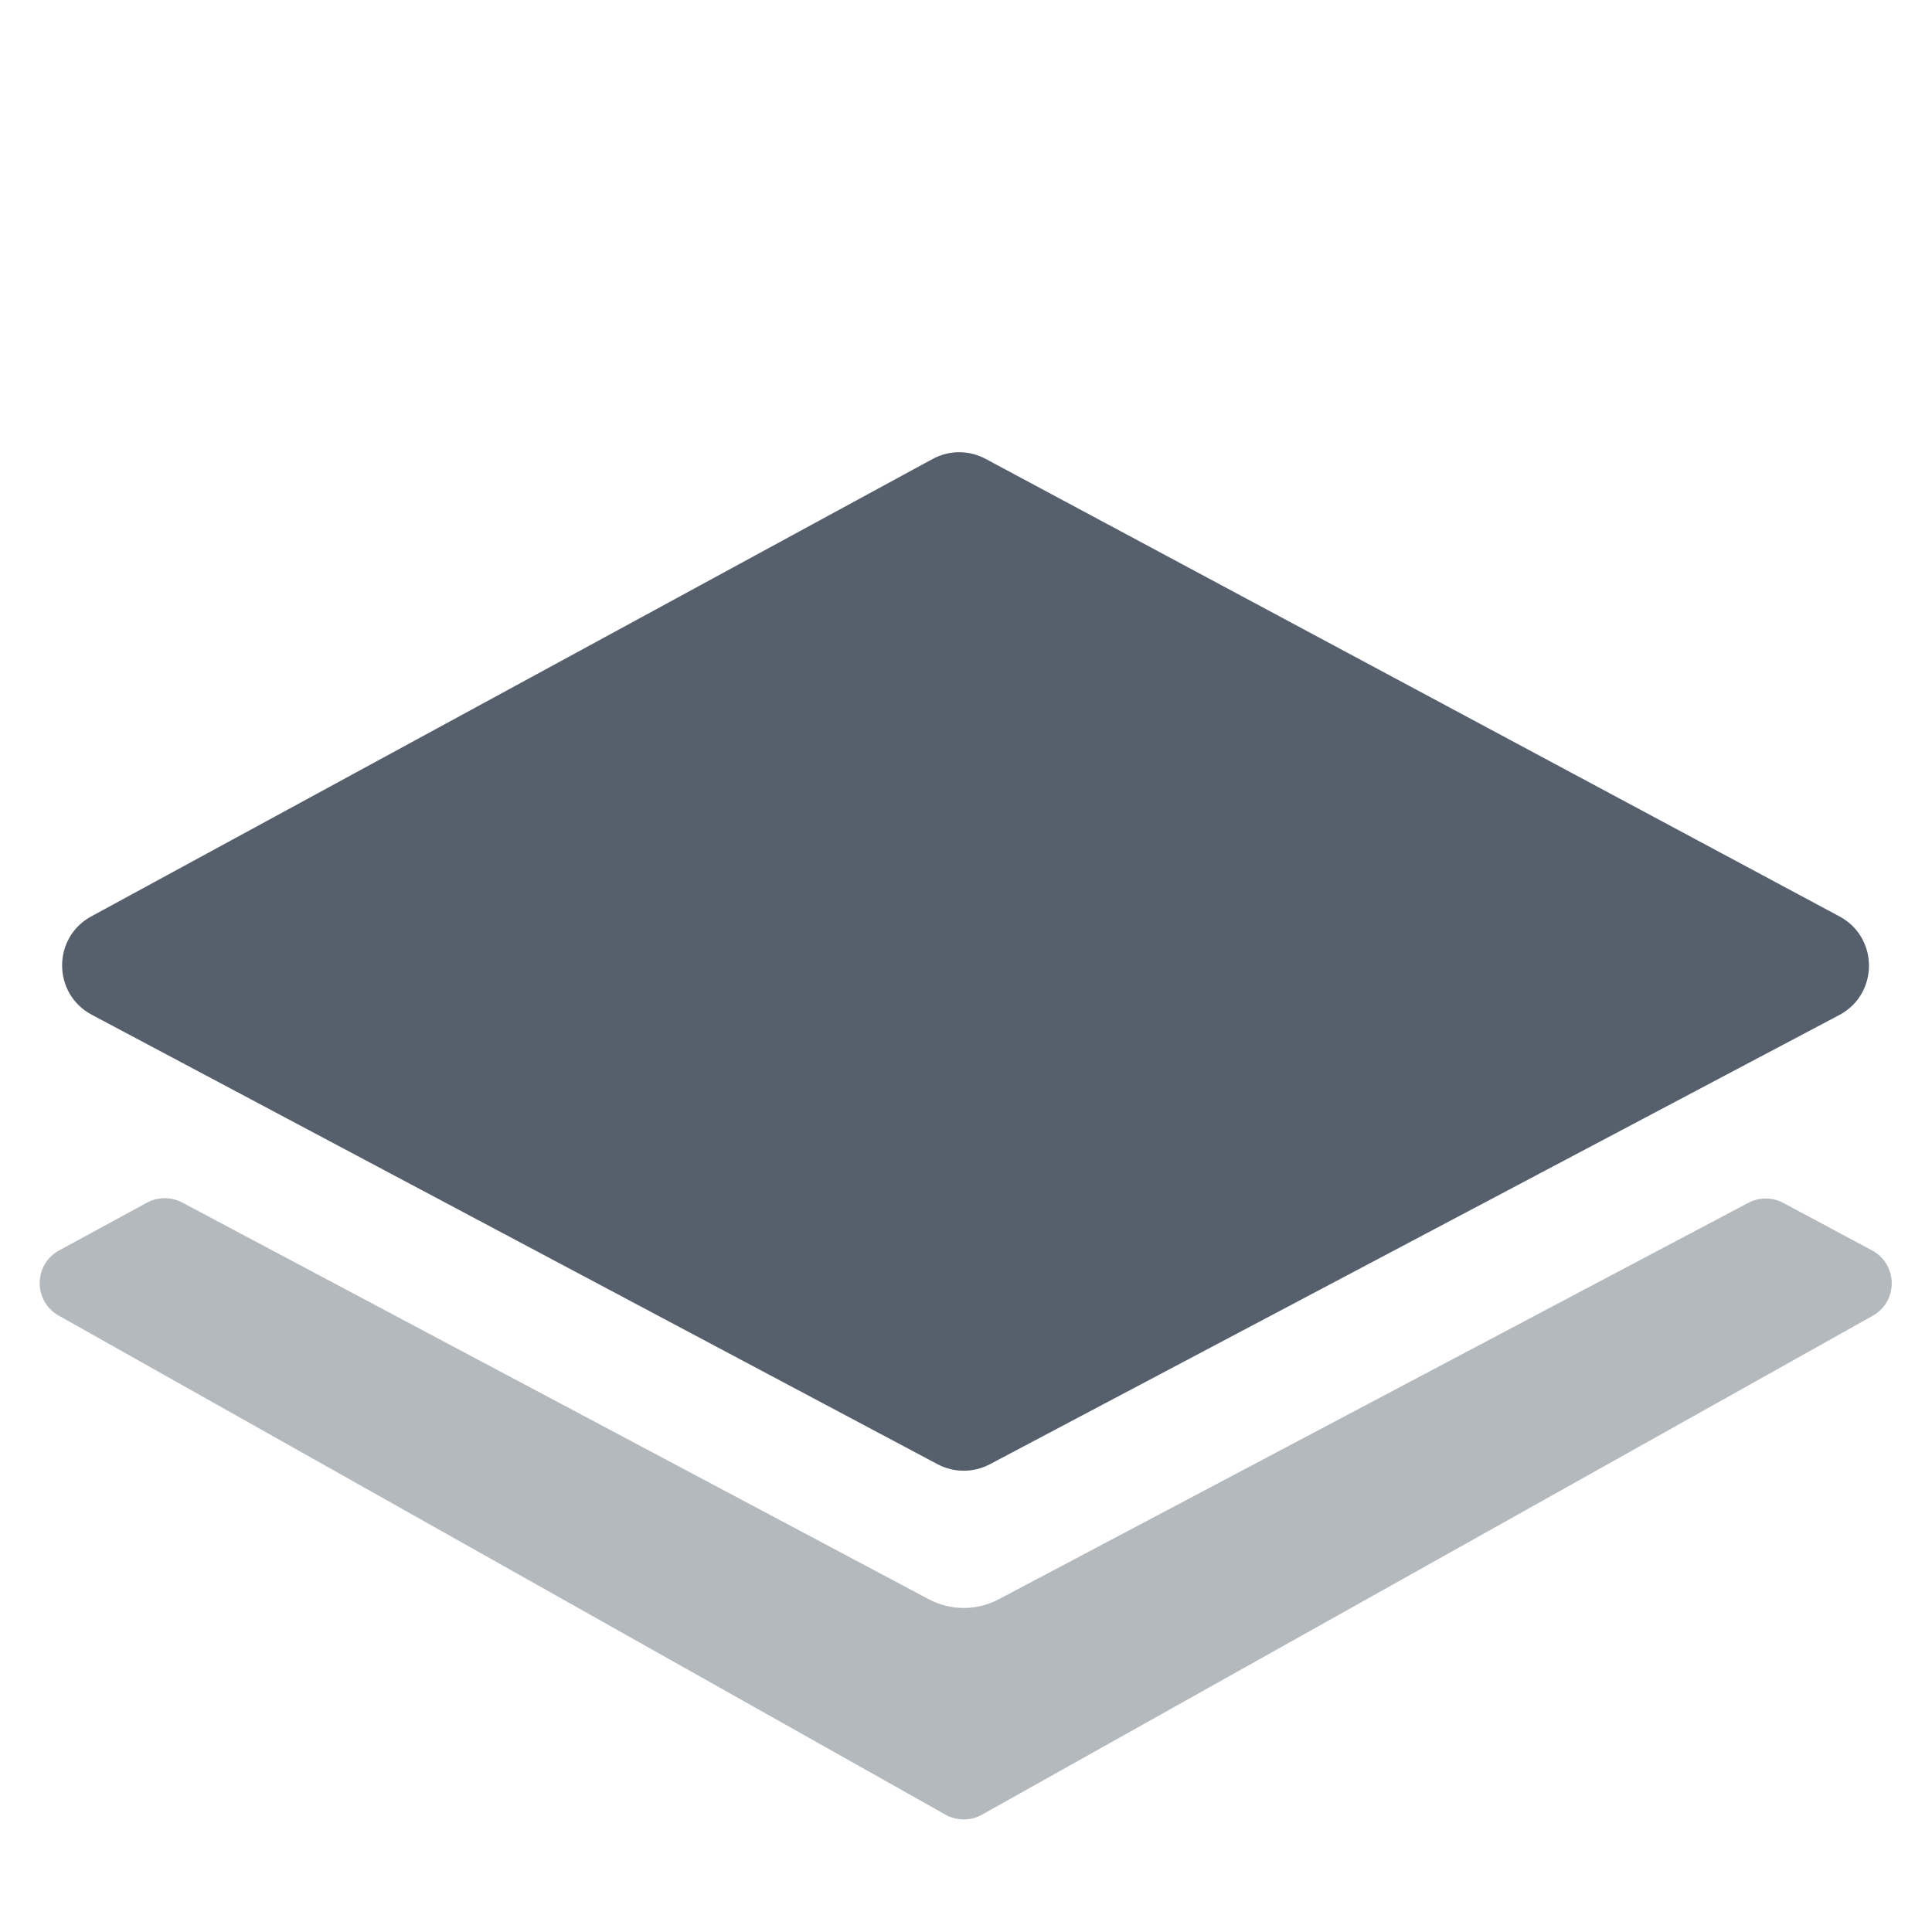
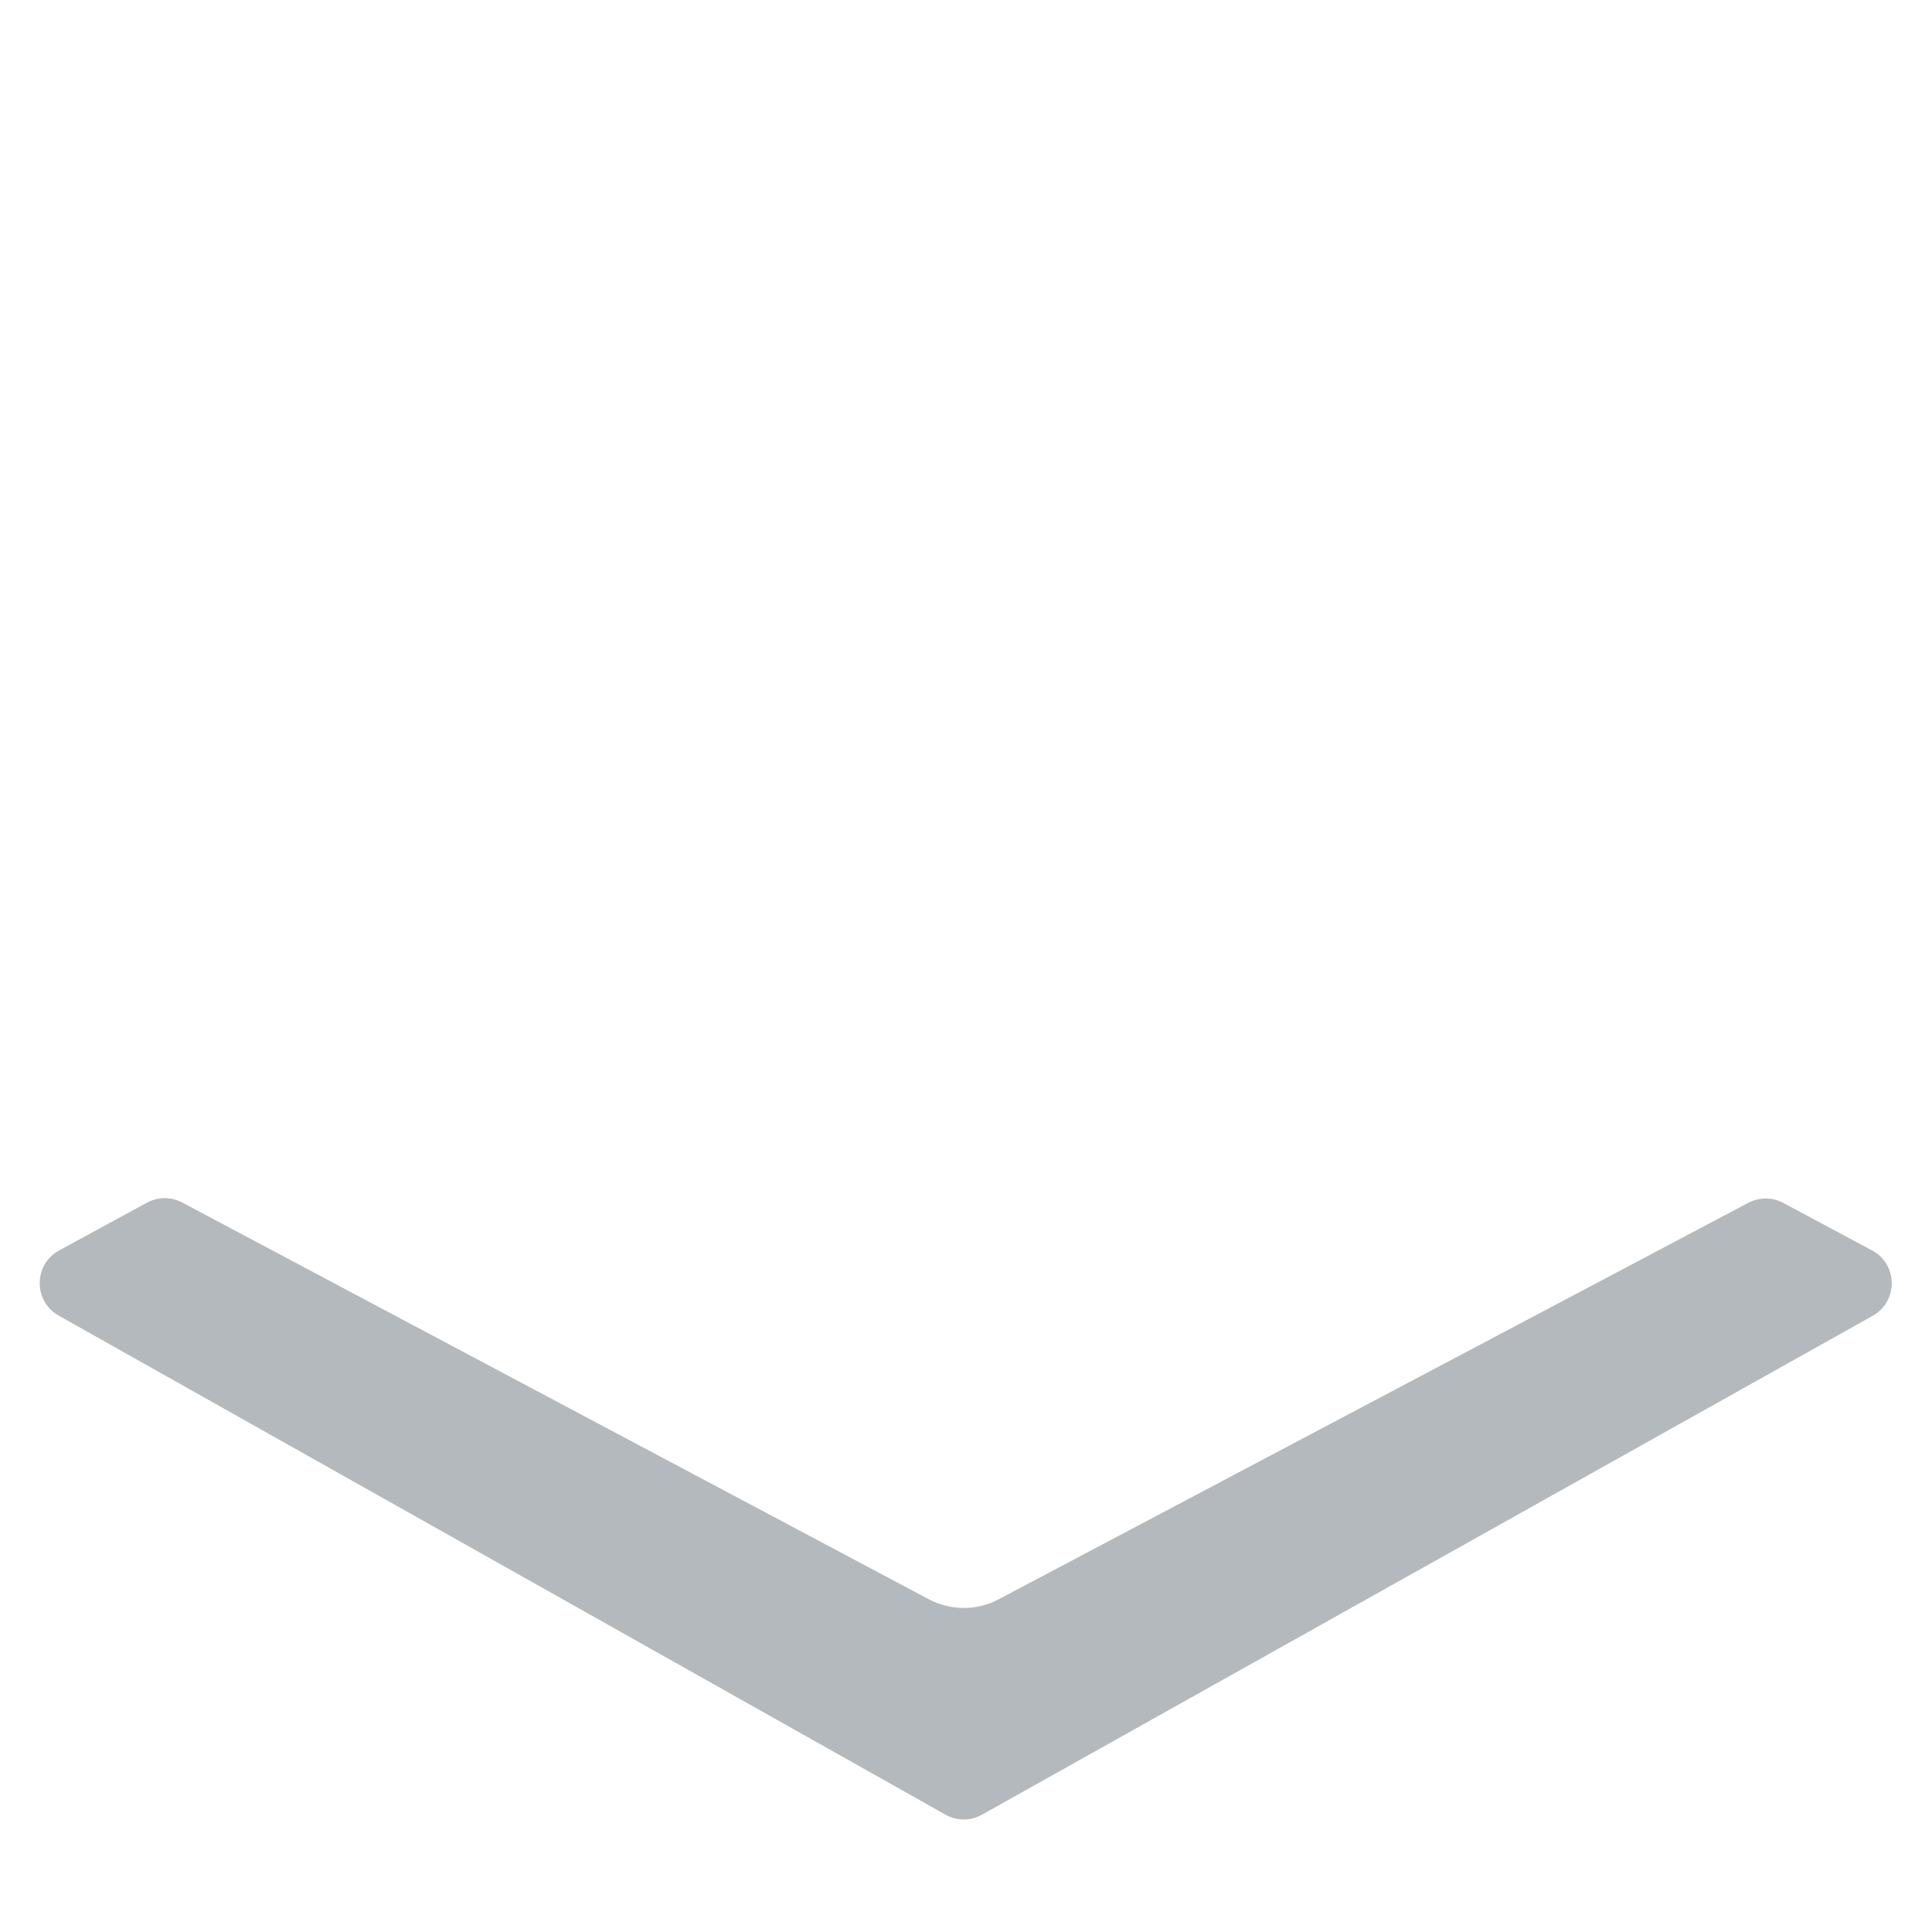
<svg xmlns="http://www.w3.org/2000/svg" width="38" height="38" viewBox="0 0 38 38" fill="none">
  <path d="M18.268 31.455C18.697 31.683 19.212 31.684 19.641 31.457L34.387 23.658C34.603 23.544 34.861 23.545 35.076 23.66L36.822 24.595C37.331 24.869 37.338 25.597 36.834 25.88L19.313 35.693C19.09 35.818 18.819 35.817 18.596 35.692L1.154 25.876C0.652 25.593 0.658 24.869 1.164 24.594L2.89 23.655C3.106 23.538 3.366 23.537 3.584 23.652L18.268 31.455Z" fill="#B4B9BE" />
-   <path d="M18.342 9.028C18.667 8.851 19.059 8.85 19.385 9.025L36.181 18.025C36.956 18.441 36.953 19.554 36.175 19.965L19.469 28.8C19.147 28.97 18.762 28.97 18.44 28.799L1.805 19.959C1.032 19.548 1.026 18.442 1.796 18.024L18.342 9.028Z" fill="#55606C" />
</svg>